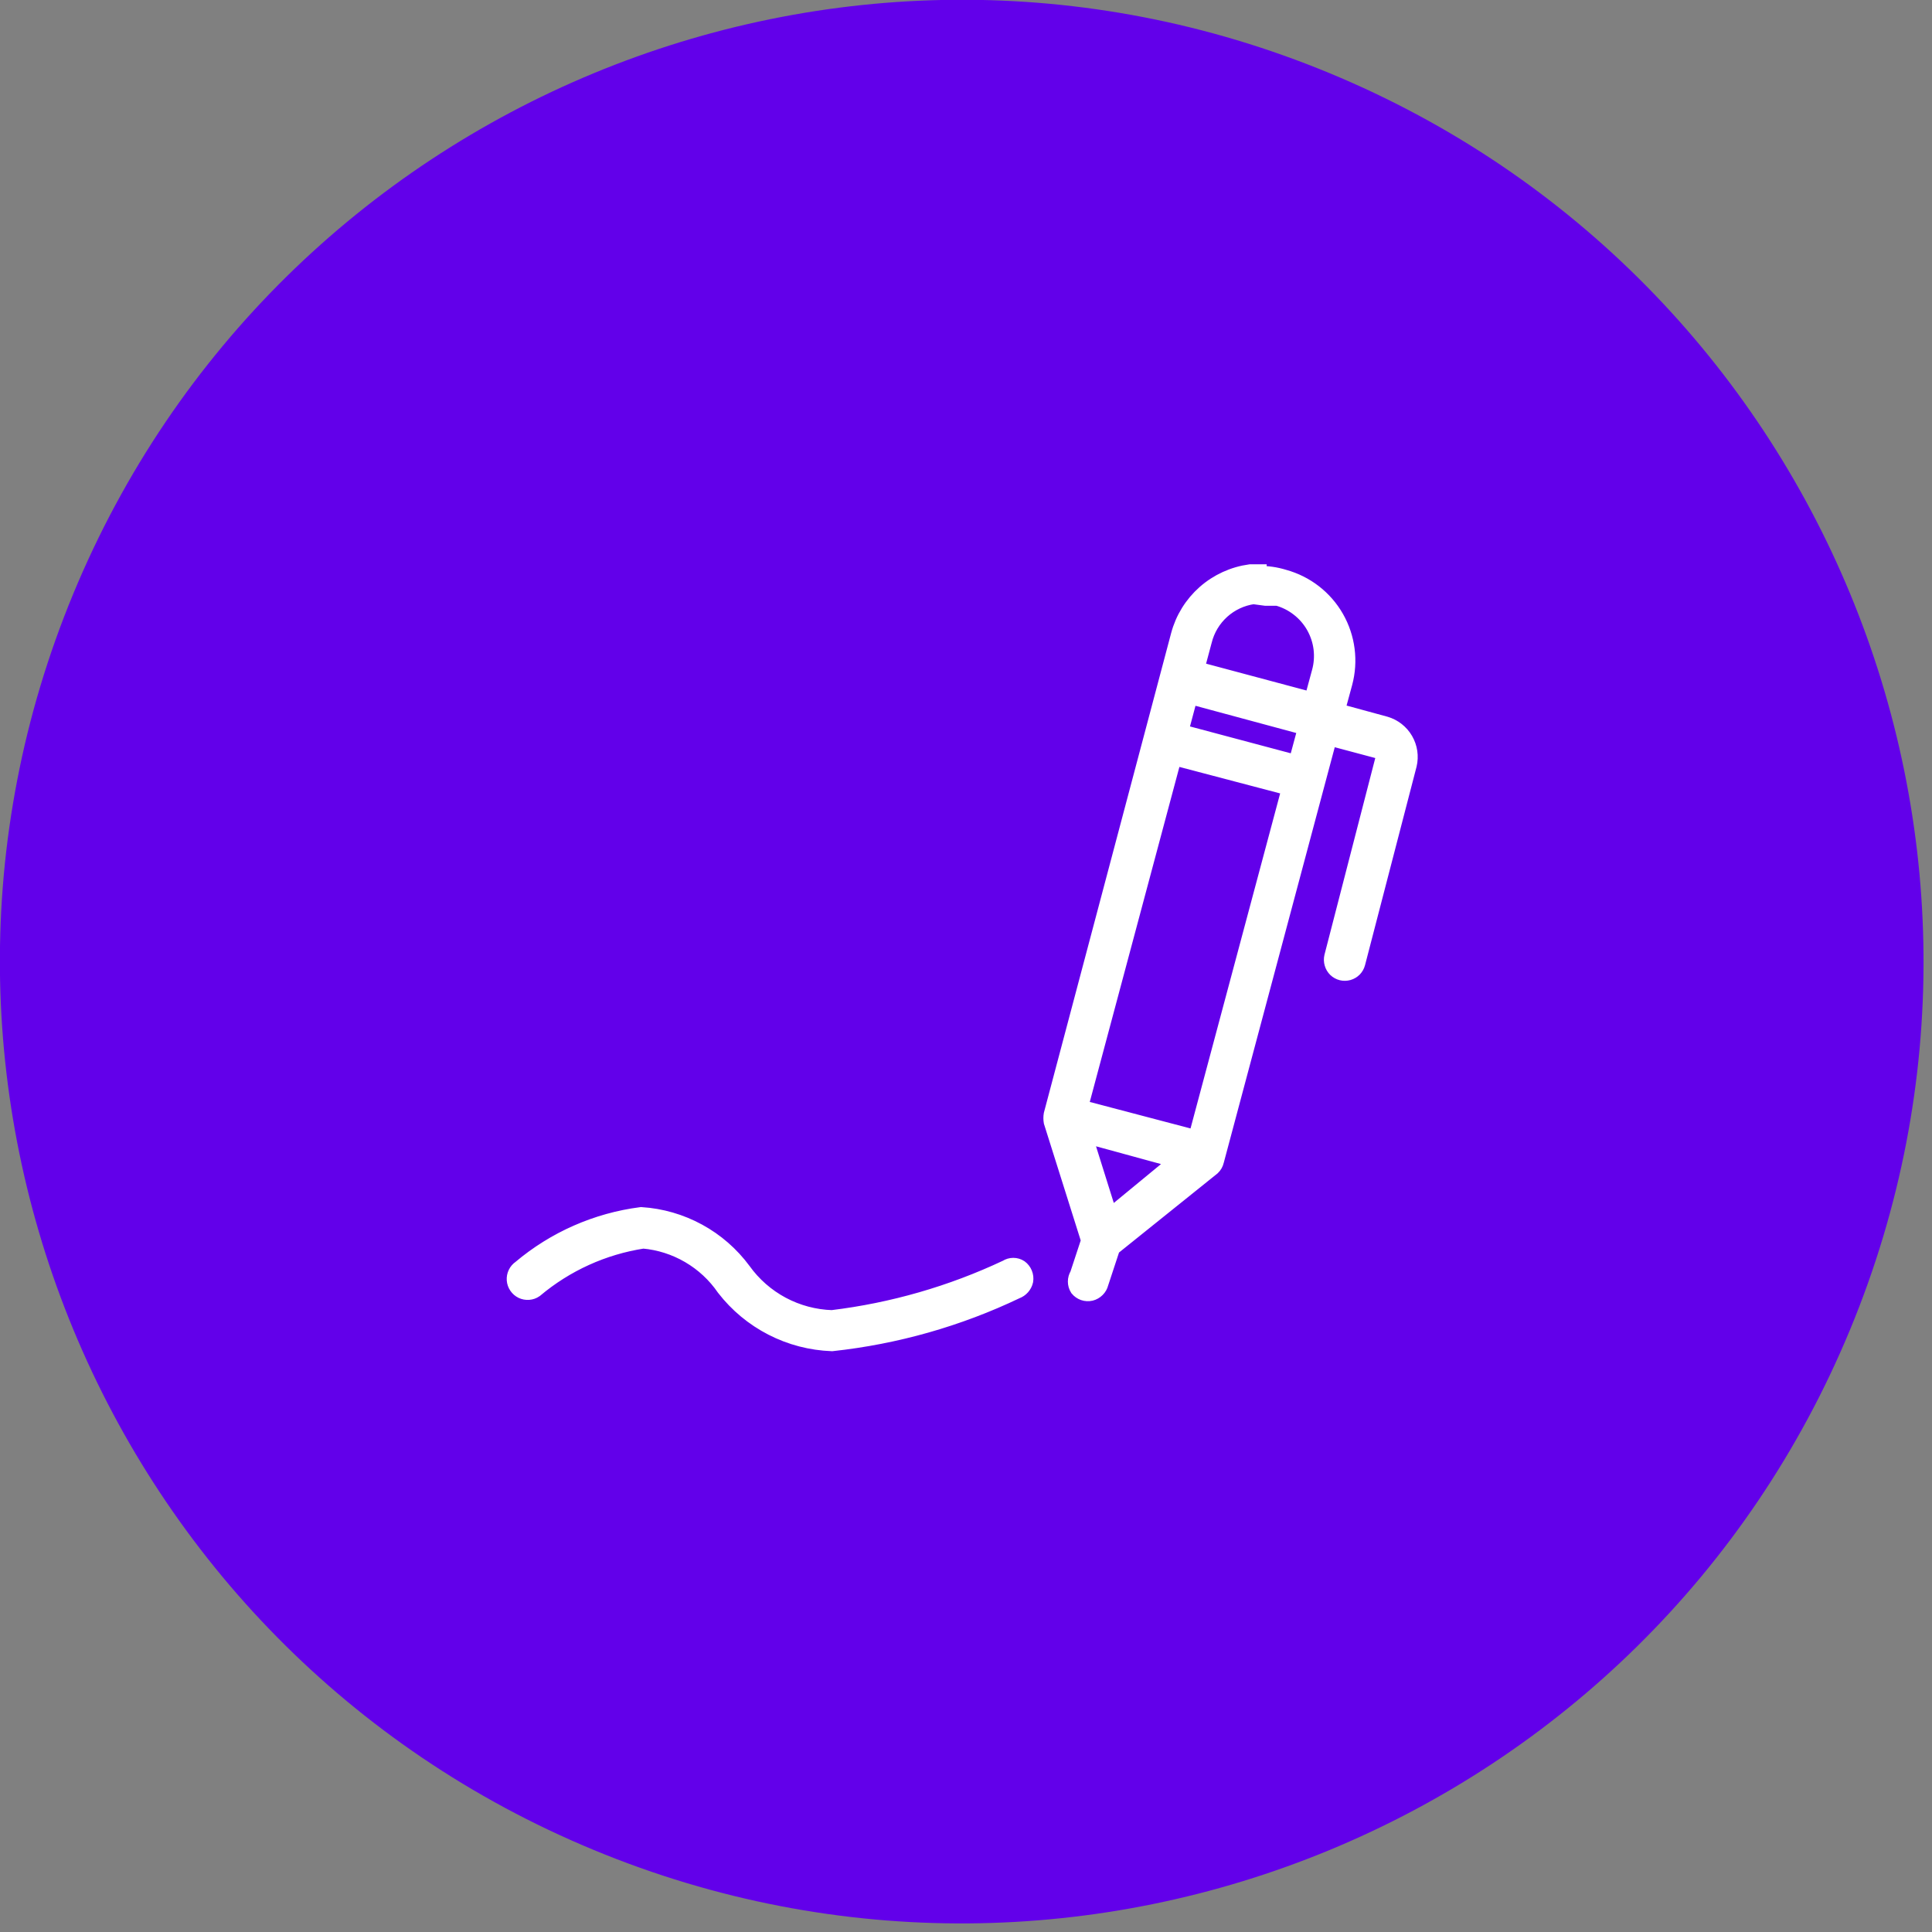
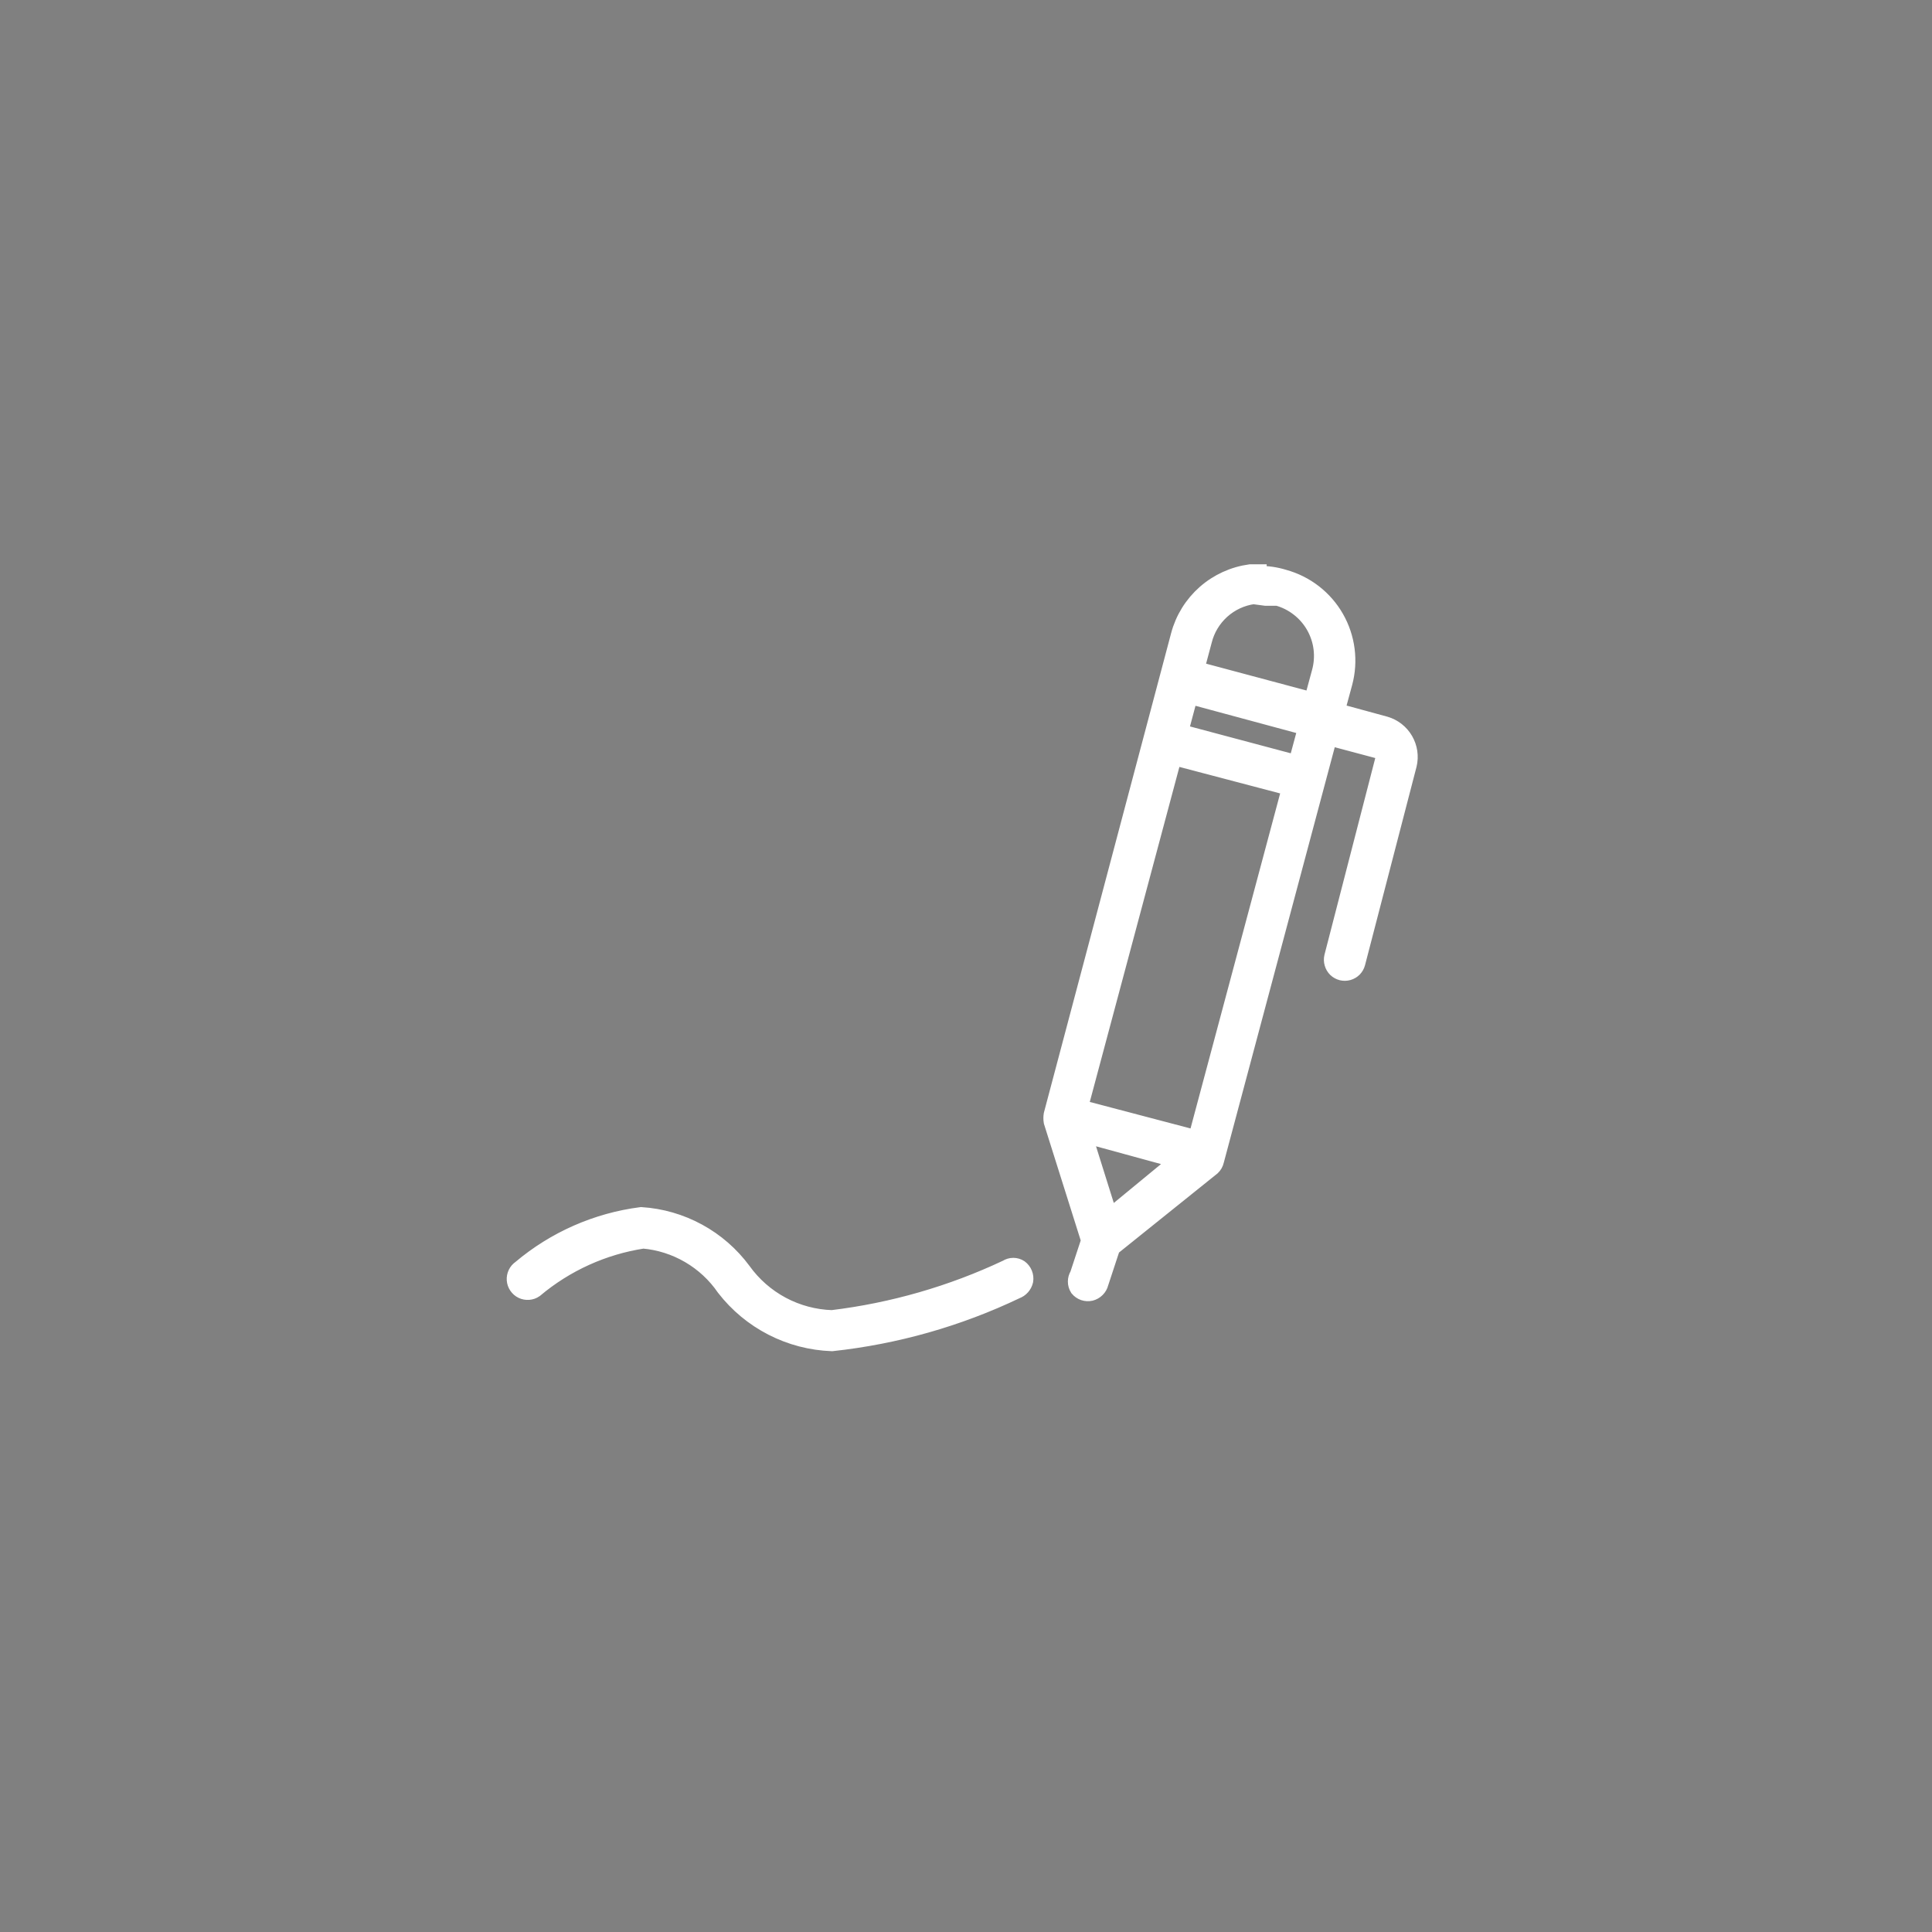
<svg xmlns="http://www.w3.org/2000/svg" width="48" height="48" viewBox="0 0 48 48" fill="none">
  <rect x="0" y="0" width="48" height="48" fill="#808080" stroke="none" />
  <g clip-path="url(#clip0_465_4510)">
-     <path d="M45.965 33.033C51.014 20.843 45.226 6.869 33.036 1.819C20.846 -3.23 6.872 2.559 1.822 14.748C-3.227 26.938 2.562 40.913 14.752 45.962C26.941 51.011 40.916 45.223 45.965 33.033Z" fill="#6200EA" />
    <path d="M15.93 30.19C14.824 30.332 13.782 30.791 12.93 31.51C12.883 31.542 12.845 31.585 12.821 31.636C12.796 31.687 12.786 31.744 12.79 31.8C12.794 31.856 12.813 31.91 12.845 31.956C12.877 32.003 12.92 32.04 12.971 32.065C13.021 32.089 13.078 32.099 13.134 32.095C13.19 32.091 13.244 32.072 13.29 32.04C14.058 31.394 14.988 30.972 15.98 30.82C16.383 30.855 16.773 30.98 17.122 31.184C17.471 31.388 17.771 31.666 18 32C18.318 32.41 18.721 32.745 19.183 32.982C19.644 33.219 20.152 33.351 20.67 33.37C22.259 33.198 23.808 32.759 25.25 32.07C25.305 32.05 25.353 32.017 25.392 31.973C25.43 31.929 25.457 31.877 25.47 31.82C25.48 31.76 25.473 31.698 25.45 31.642C25.427 31.585 25.389 31.536 25.34 31.5C25.291 31.468 25.234 31.451 25.175 31.451C25.116 31.451 25.059 31.468 25.01 31.5C23.64 32.146 22.174 32.568 20.67 32.75C20.236 32.736 19.811 32.623 19.427 32.418C19.044 32.213 18.713 31.923 18.46 31.57C18.164 31.17 17.785 30.839 17.348 30.601C16.91 30.362 16.427 30.222 15.93 30.19ZM26.93 28.19L29.27 28.83L27.57 30.23L26.93 28.19ZM29.16 18.81L32.05 19.57L29.72 28.28L26.83 27.52L29.16 18.81ZM29.56 17.29L32.45 18.07L32.21 18.96L29.32 18.19L29.56 17.29ZM31.44 14.85H31.74C31.931 14.902 32.109 14.991 32.265 15.113C32.422 15.234 32.552 15.385 32.65 15.557C32.747 15.729 32.81 15.918 32.834 16.114C32.858 16.311 32.843 16.51 32.79 16.7L32.6 17.4L29.72 16.63L29.91 15.92C29.981 15.633 30.136 15.375 30.355 15.177C30.574 14.979 30.848 14.851 31.14 14.81L31.44 14.85ZM31.27 14.22H31.06C30.644 14.277 30.254 14.455 29.939 14.732C29.624 15.01 29.398 15.374 29.29 15.78L26.13 27.69C26.12 27.75 26.12 27.81 26.13 27.87L27.06 30.82L26.78 31.67C26.748 31.721 26.731 31.78 26.731 31.84C26.731 31.9 26.748 31.959 26.78 32.01C26.818 32.056 26.868 32.091 26.924 32.111C26.981 32.13 27.042 32.133 27.1 32.12C27.158 32.105 27.211 32.075 27.253 32.033C27.296 31.991 27.326 31.938 27.34 31.88L27.63 31L30.12 29C30.165 28.957 30.196 28.901 30.21 28.84L33.02 18.32L34.22 18.64C34.246 18.647 34.27 18.659 34.291 18.675C34.312 18.692 34.33 18.712 34.343 18.735C34.356 18.759 34.364 18.784 34.367 18.811C34.37 18.837 34.368 18.864 34.36 18.89L33.1 23.77C33.087 23.825 33.089 23.883 33.105 23.937C33.12 23.991 33.15 24.04 33.19 24.08C33.23 24.118 33.28 24.145 33.334 24.159C33.388 24.172 33.444 24.171 33.498 24.156C33.551 24.141 33.6 24.112 33.639 24.073C33.678 24.033 33.706 23.984 33.72 23.93L35 19C35.05 18.791 35.017 18.57 34.909 18.384C34.801 18.198 34.626 18.061 34.42 18L33.21 17.67L33.4 16.97C33.547 16.424 33.472 15.841 33.191 15.35C32.91 14.859 32.446 14.5 31.9 14.35C31.696 14.287 31.483 14.256 31.27 14.26V14.22Z" fill="white" stroke="white" stroke-width="0.4" />
  </g>
  <defs>
    <clipPath id="clip0_465_4510">
      <rect width="47.79" height="47.79" fill="white" />
    </clipPath>
  </defs>
</svg>